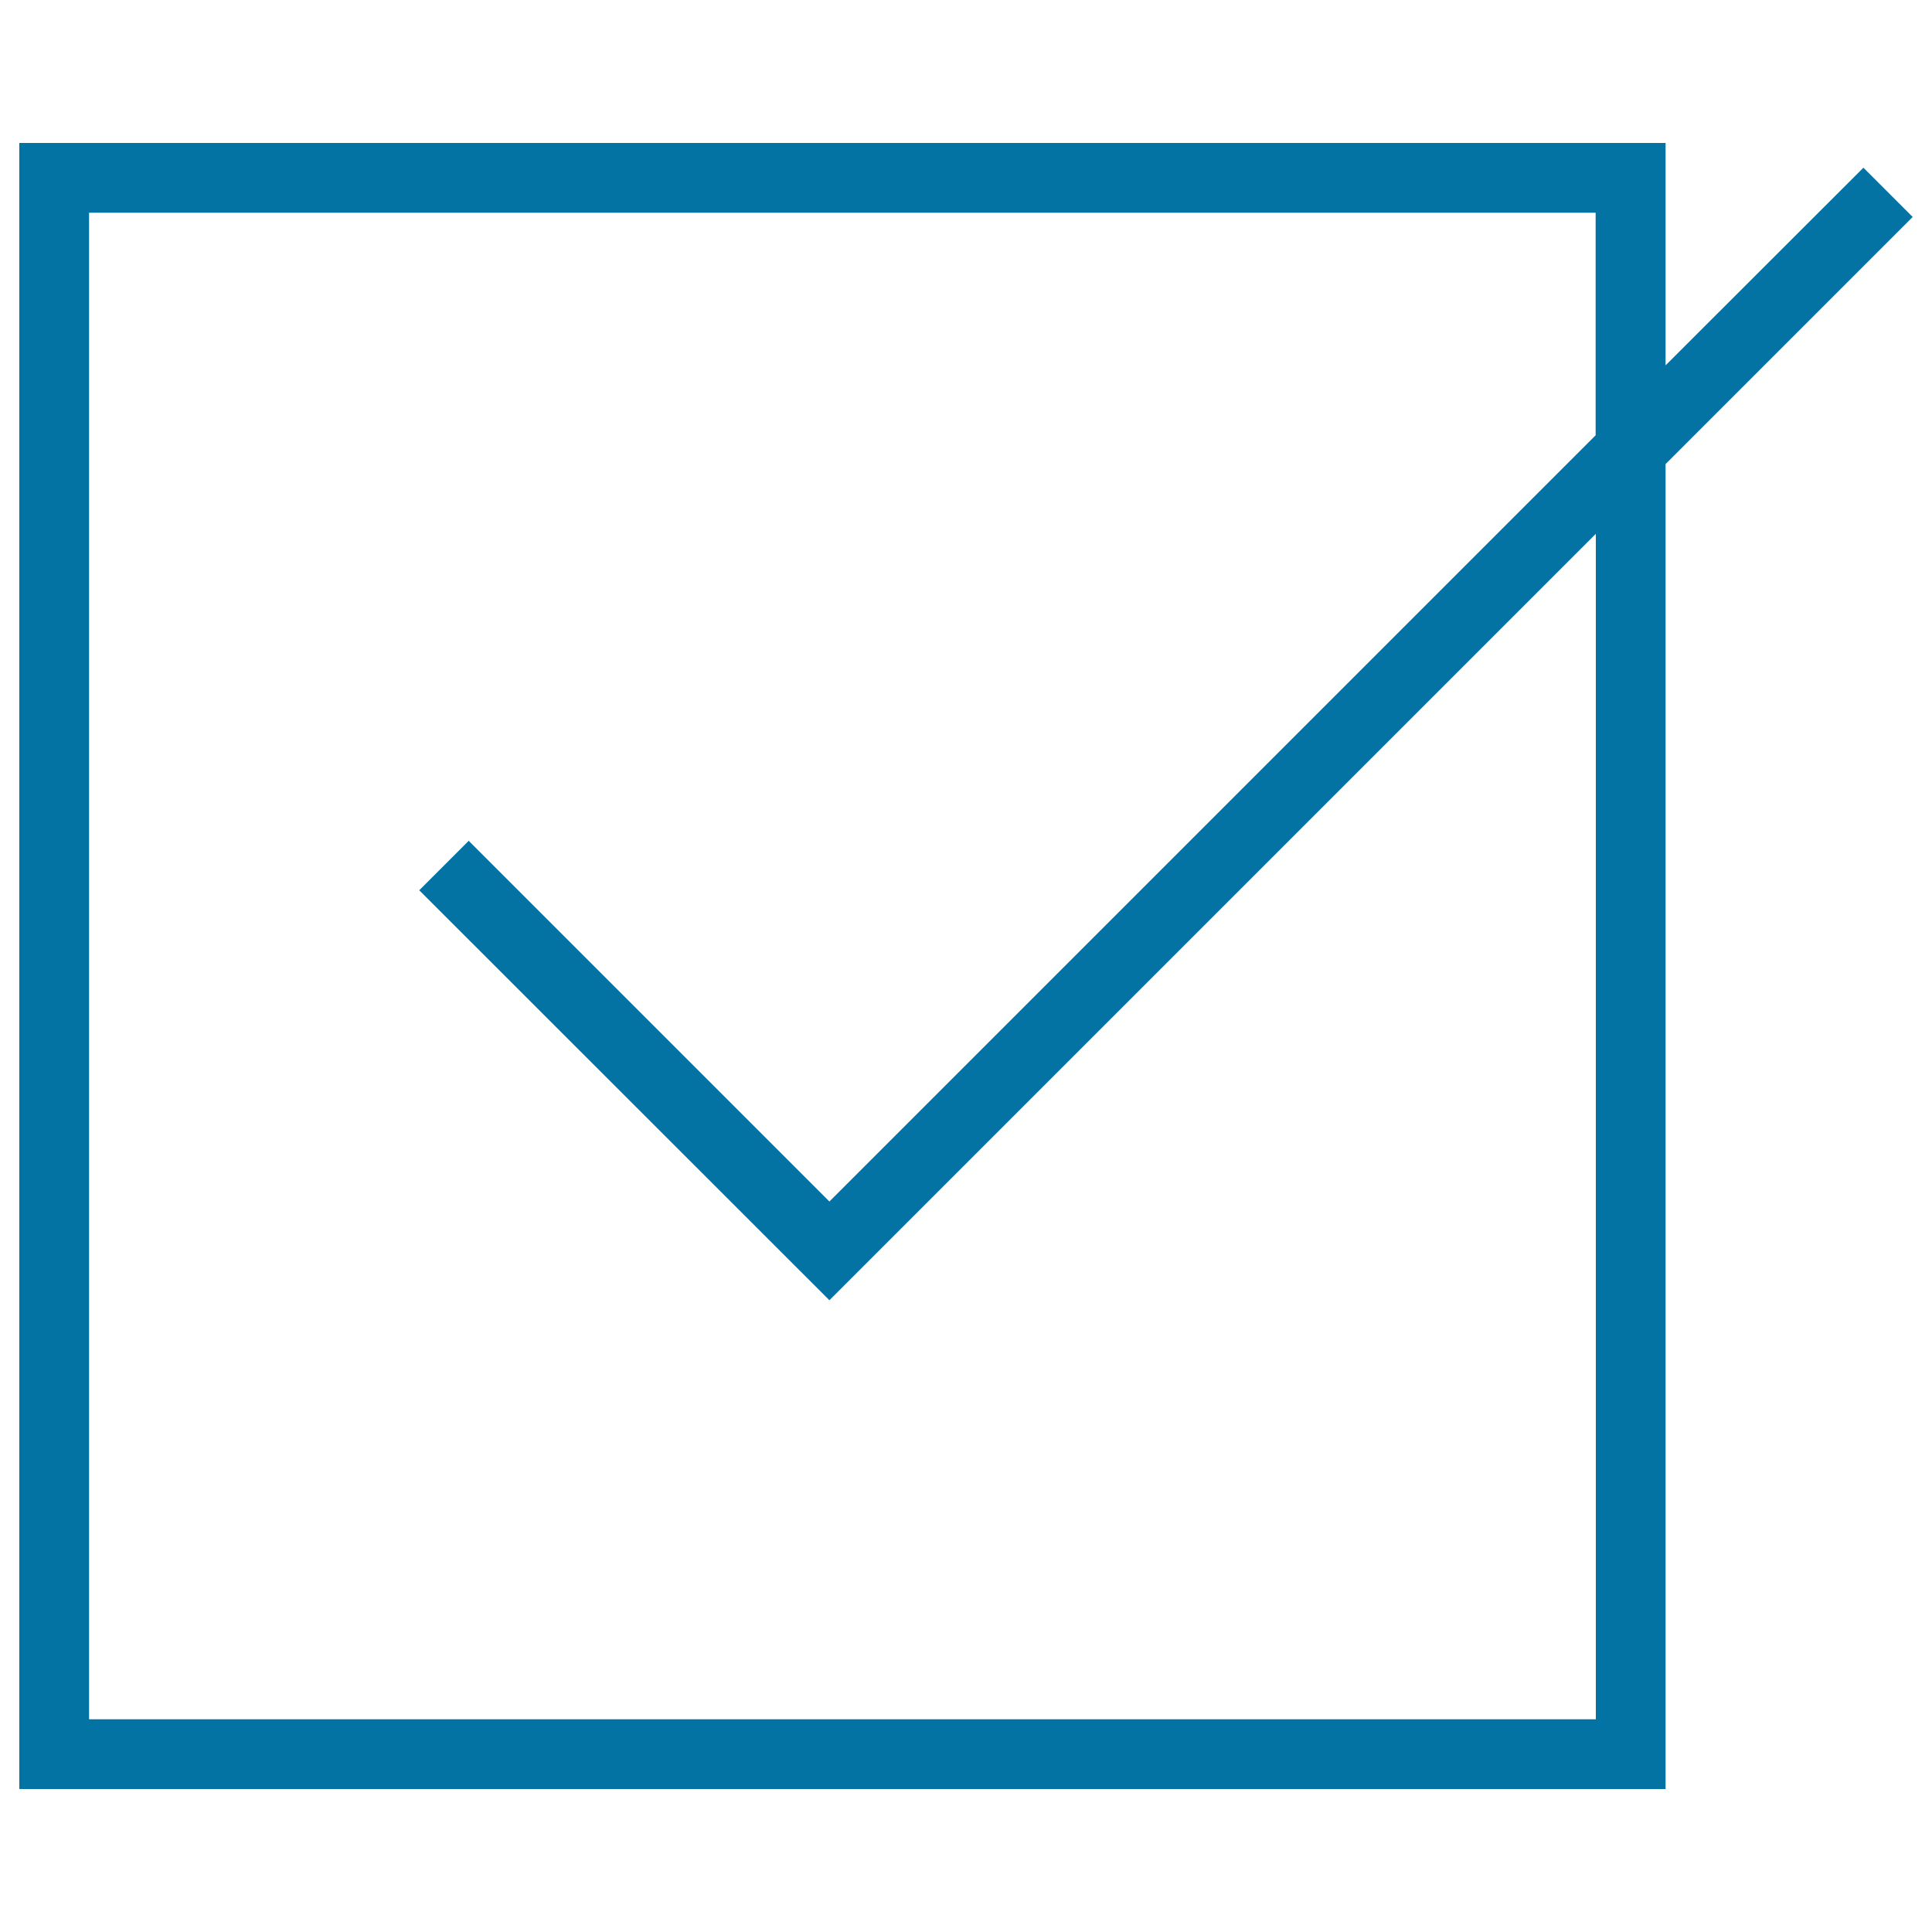
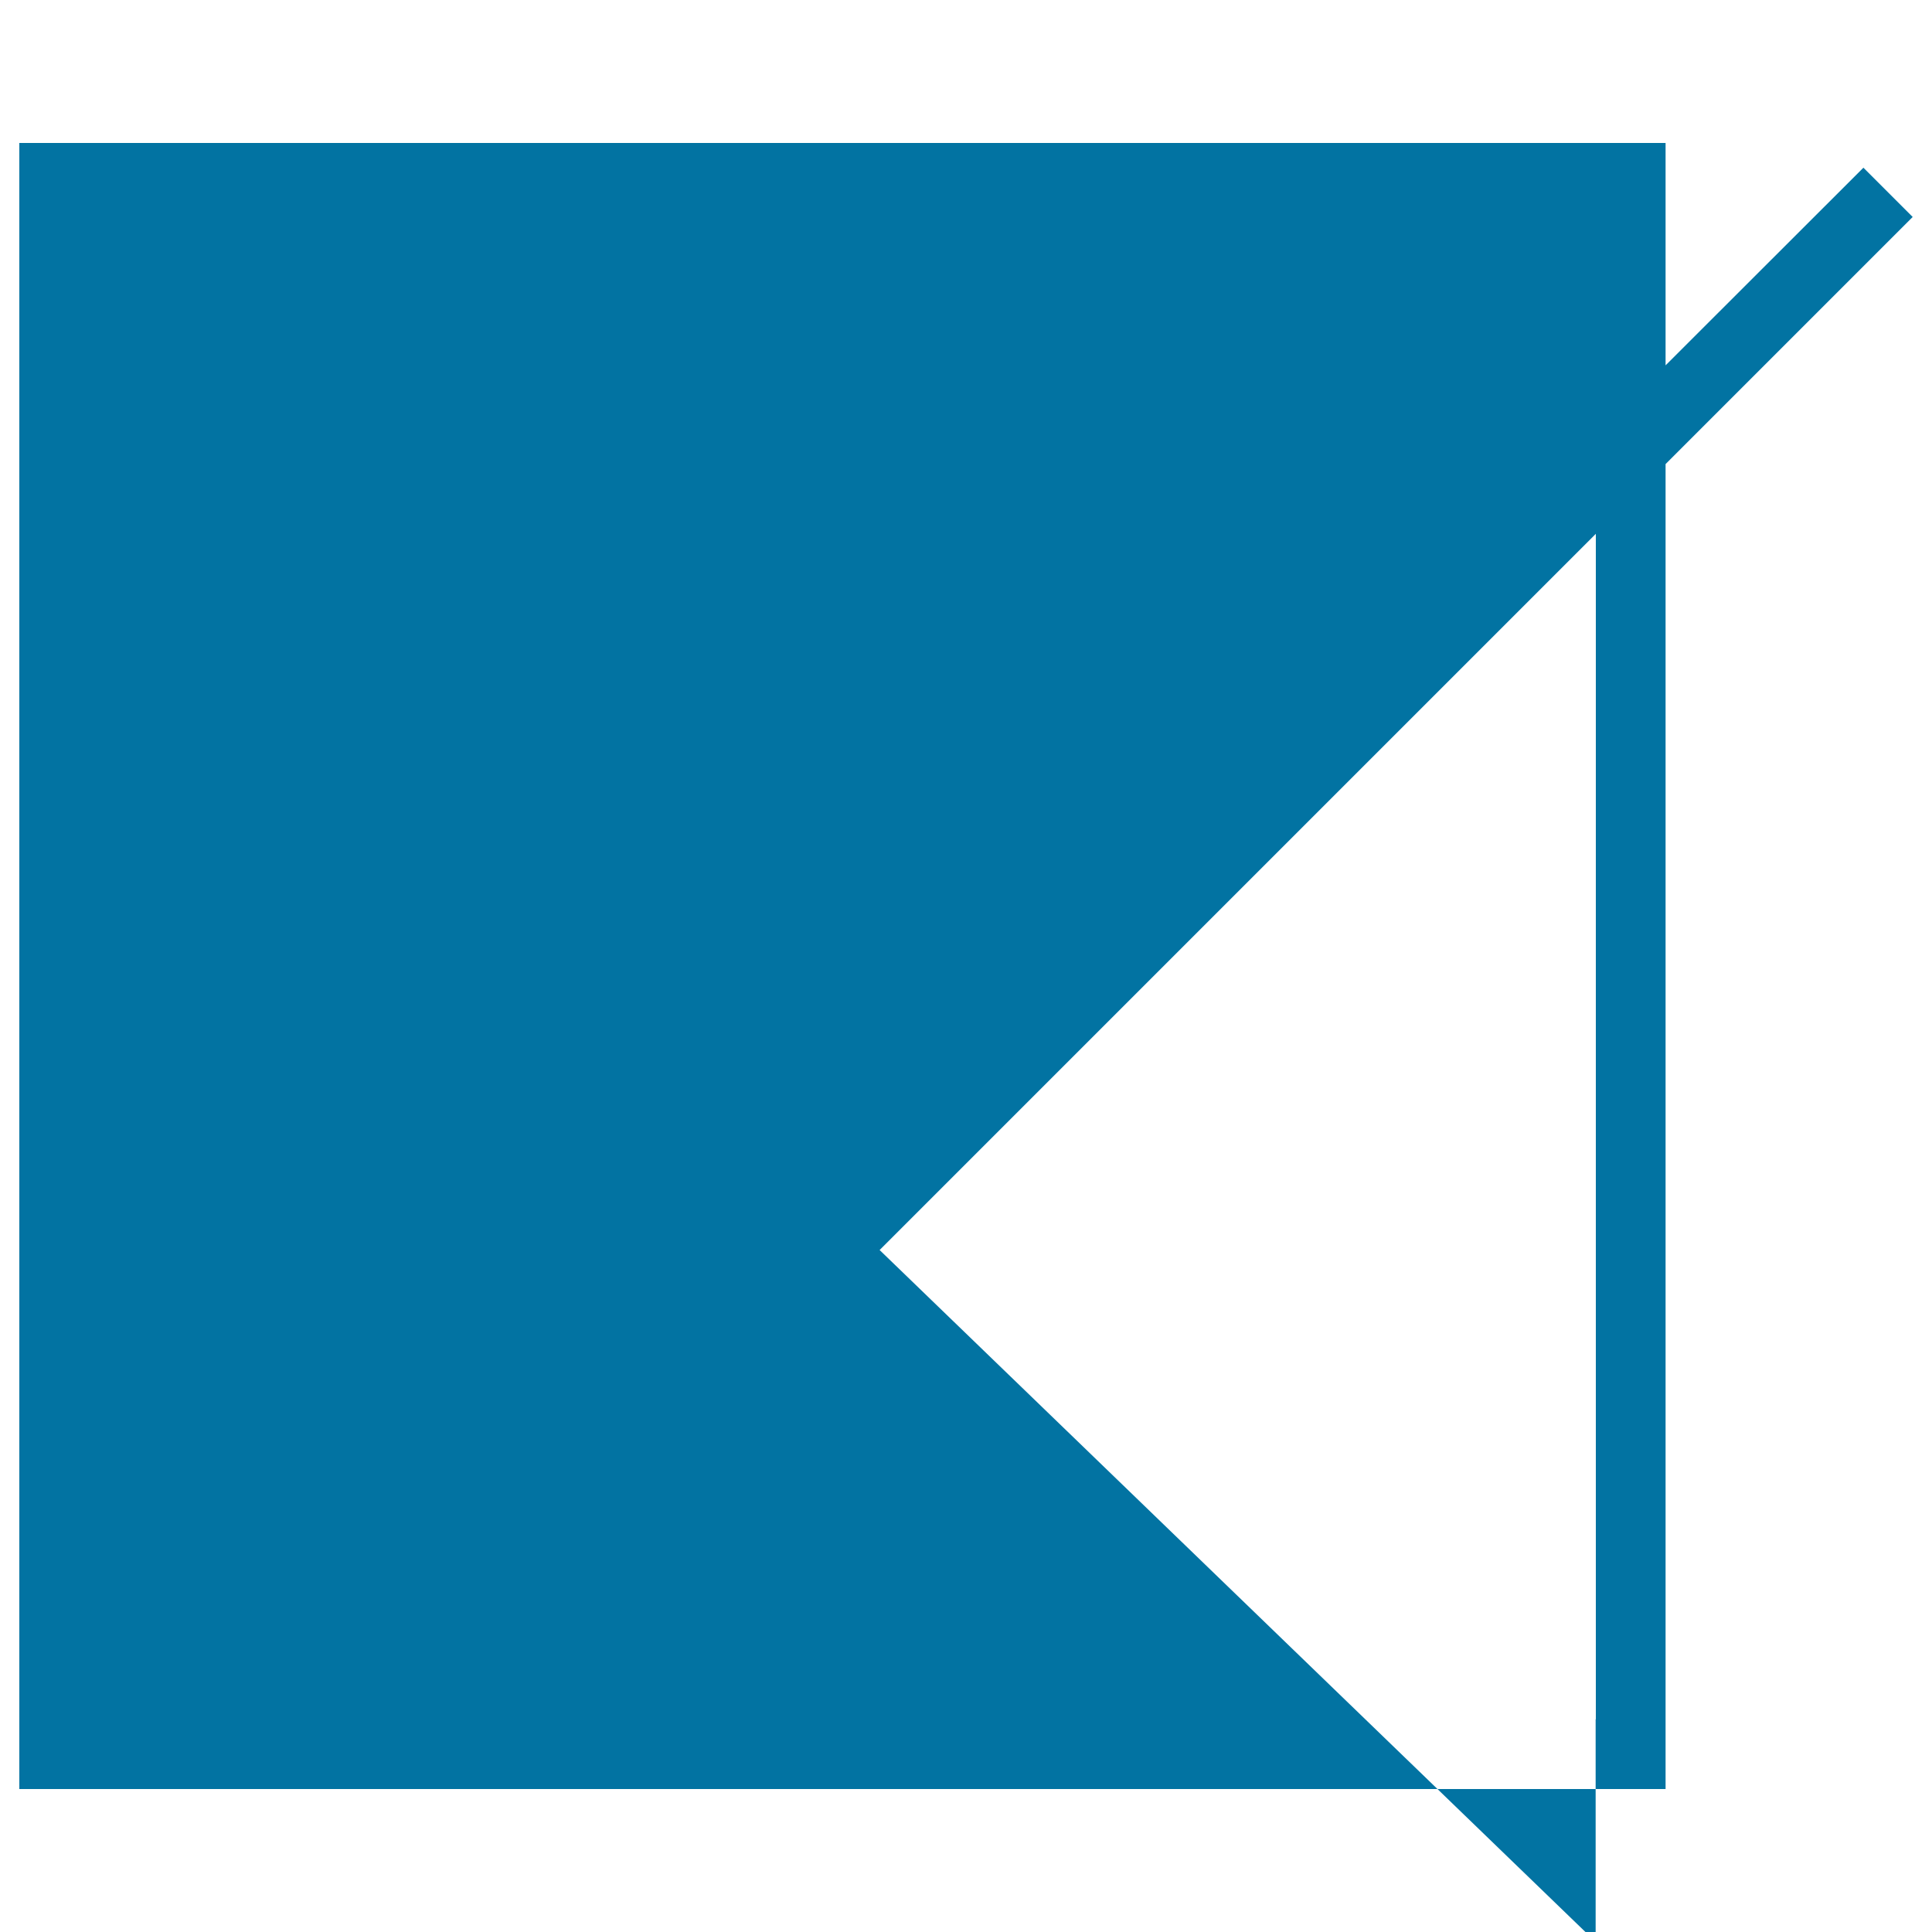
<svg xmlns="http://www.w3.org/2000/svg" viewBox="0 0 1000 1000" style="fill:#0273a2">
  <title>Tick Box With A Check Mark SVG icon</title>
  <g>
-     <path d="M990,112.3l-25.5-25.5L862.1,189.1V74H10V926h852.1V240.2L990,112.3z M825.9,889.9H46.1V110.1h779.8v115.2L429.3,621.9L242.6,435.2L217,460.8L429.3,673l396.7-396.7V889.9L825.9,889.9z" />
+     <path d="M990,112.3l-25.5-25.5L862.1,189.1V74H10V926h852.1V240.2L990,112.3z M825.9,889.9H46.1h779.8v115.2L429.3,621.9L242.6,435.2L217,460.8L429.3,673l396.7-396.7V889.9L825.9,889.9z" />
  </g>
</svg>